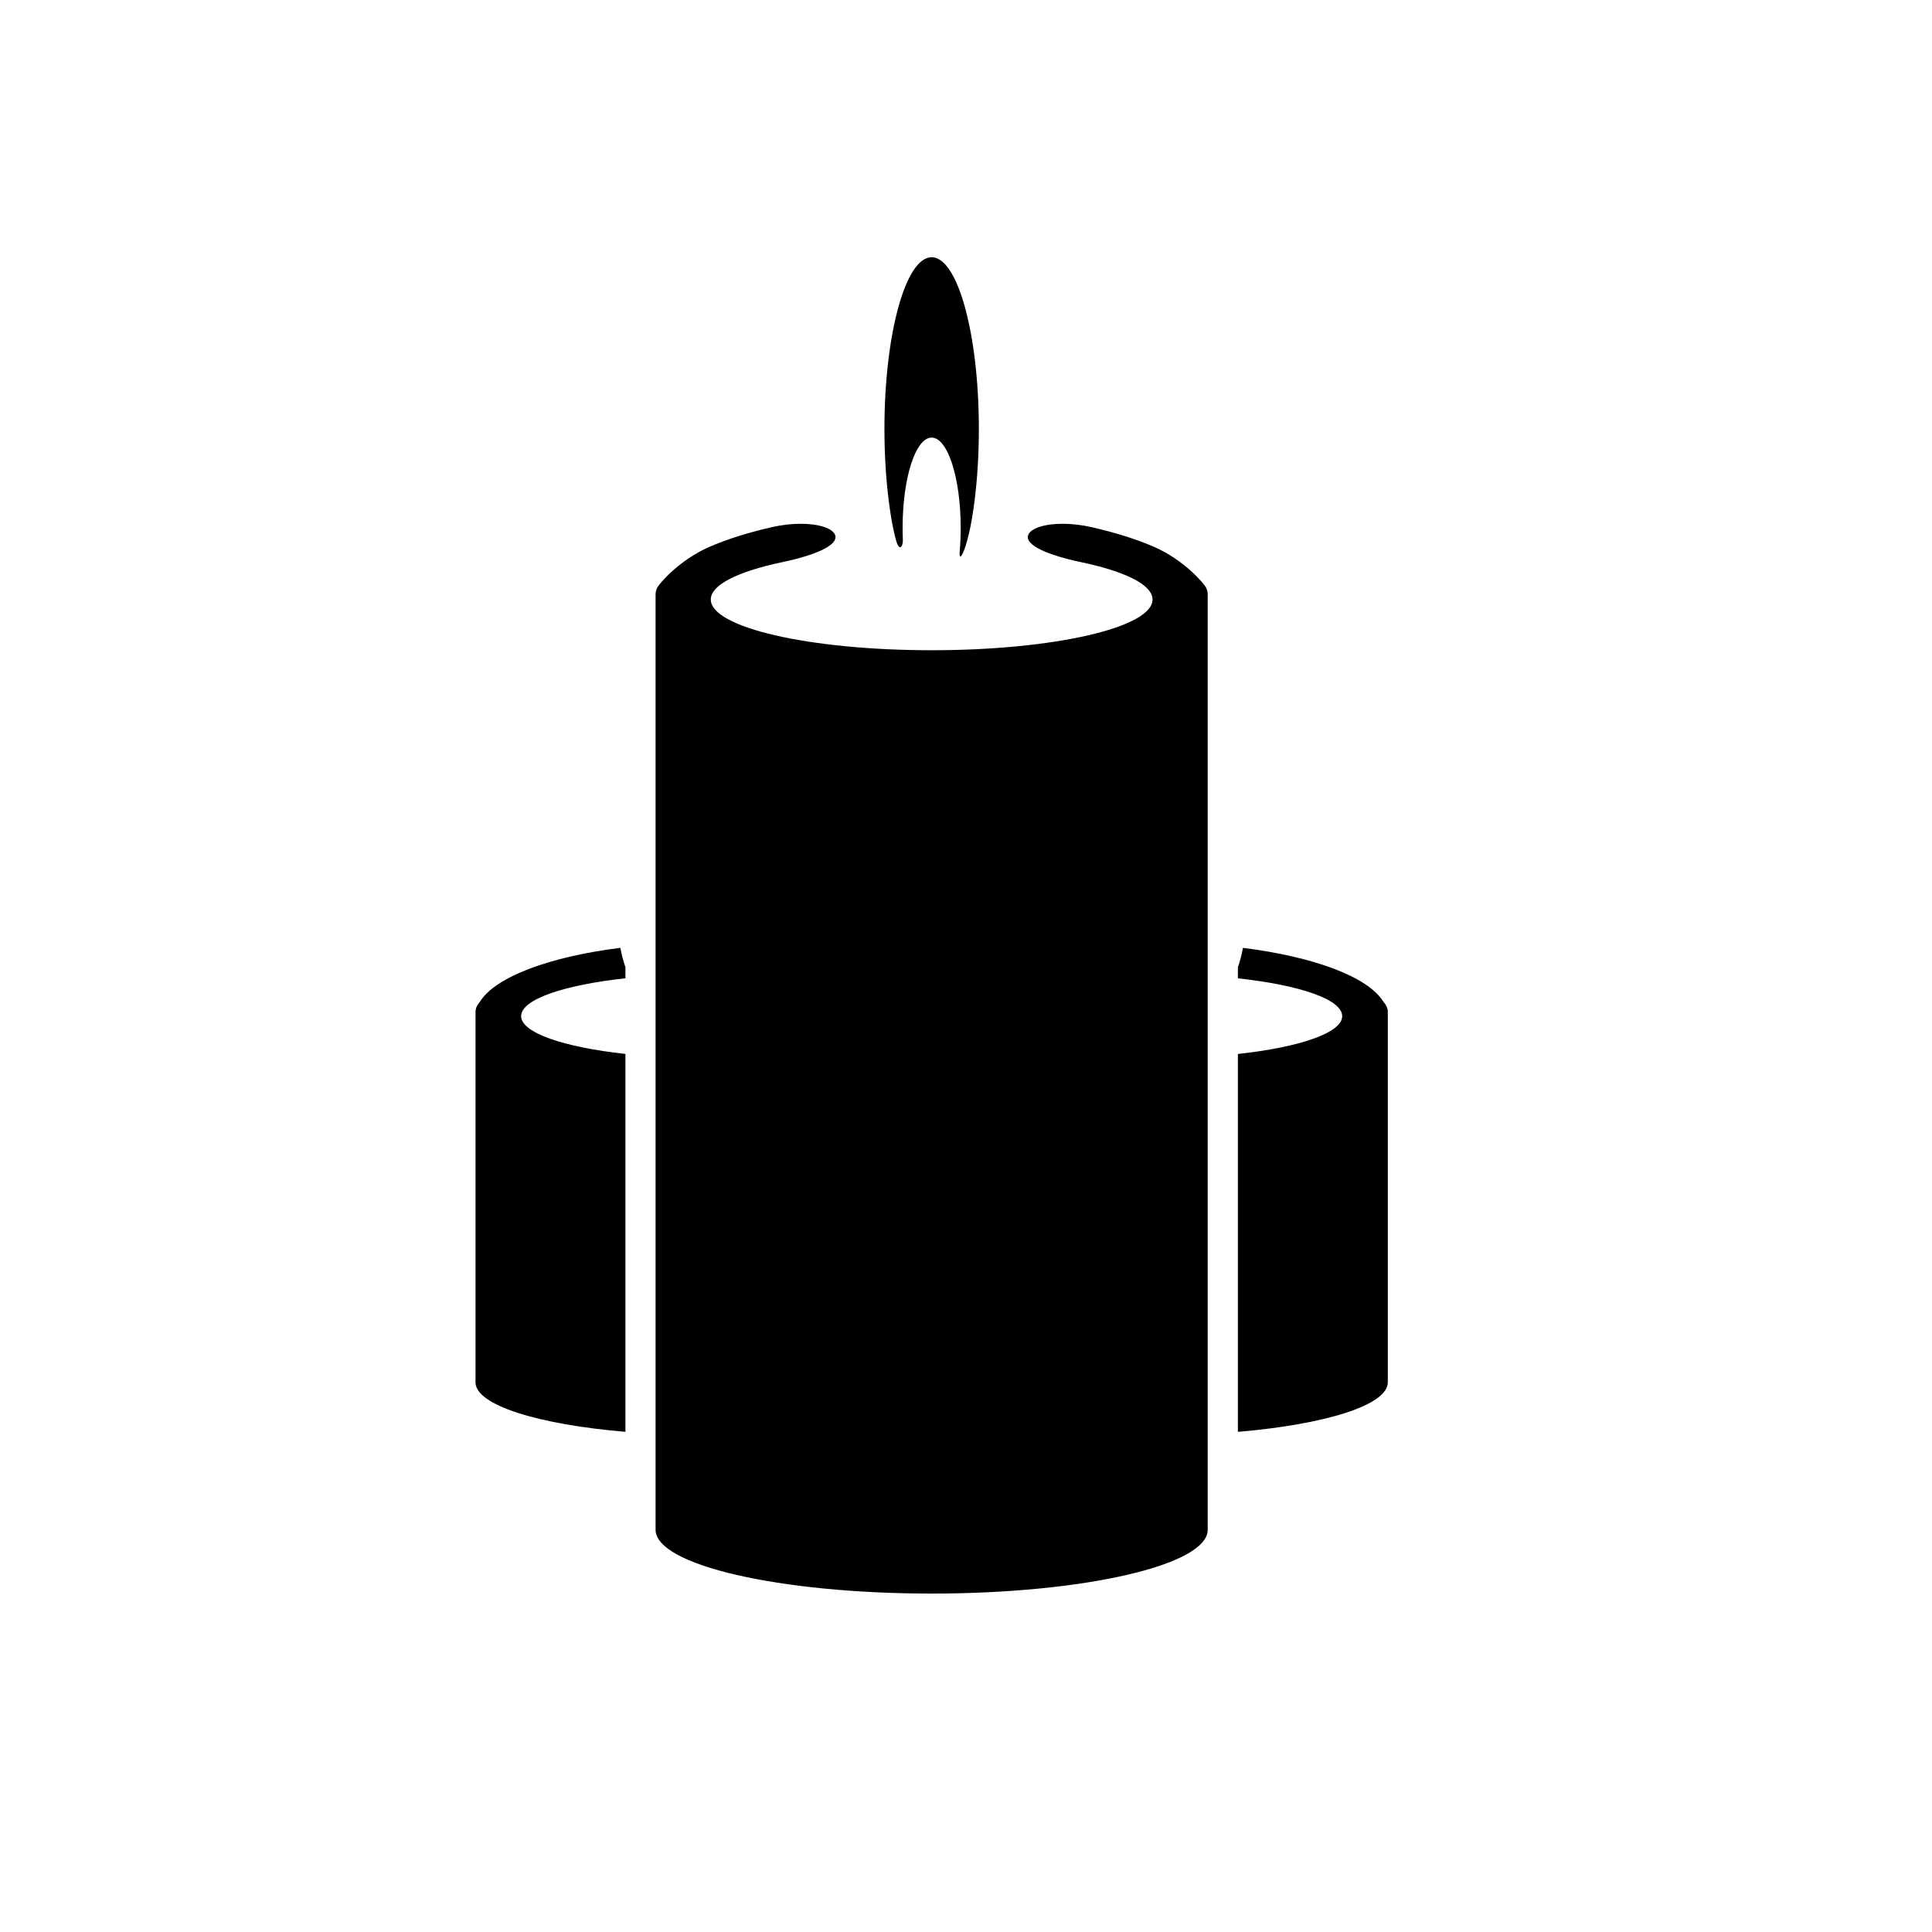
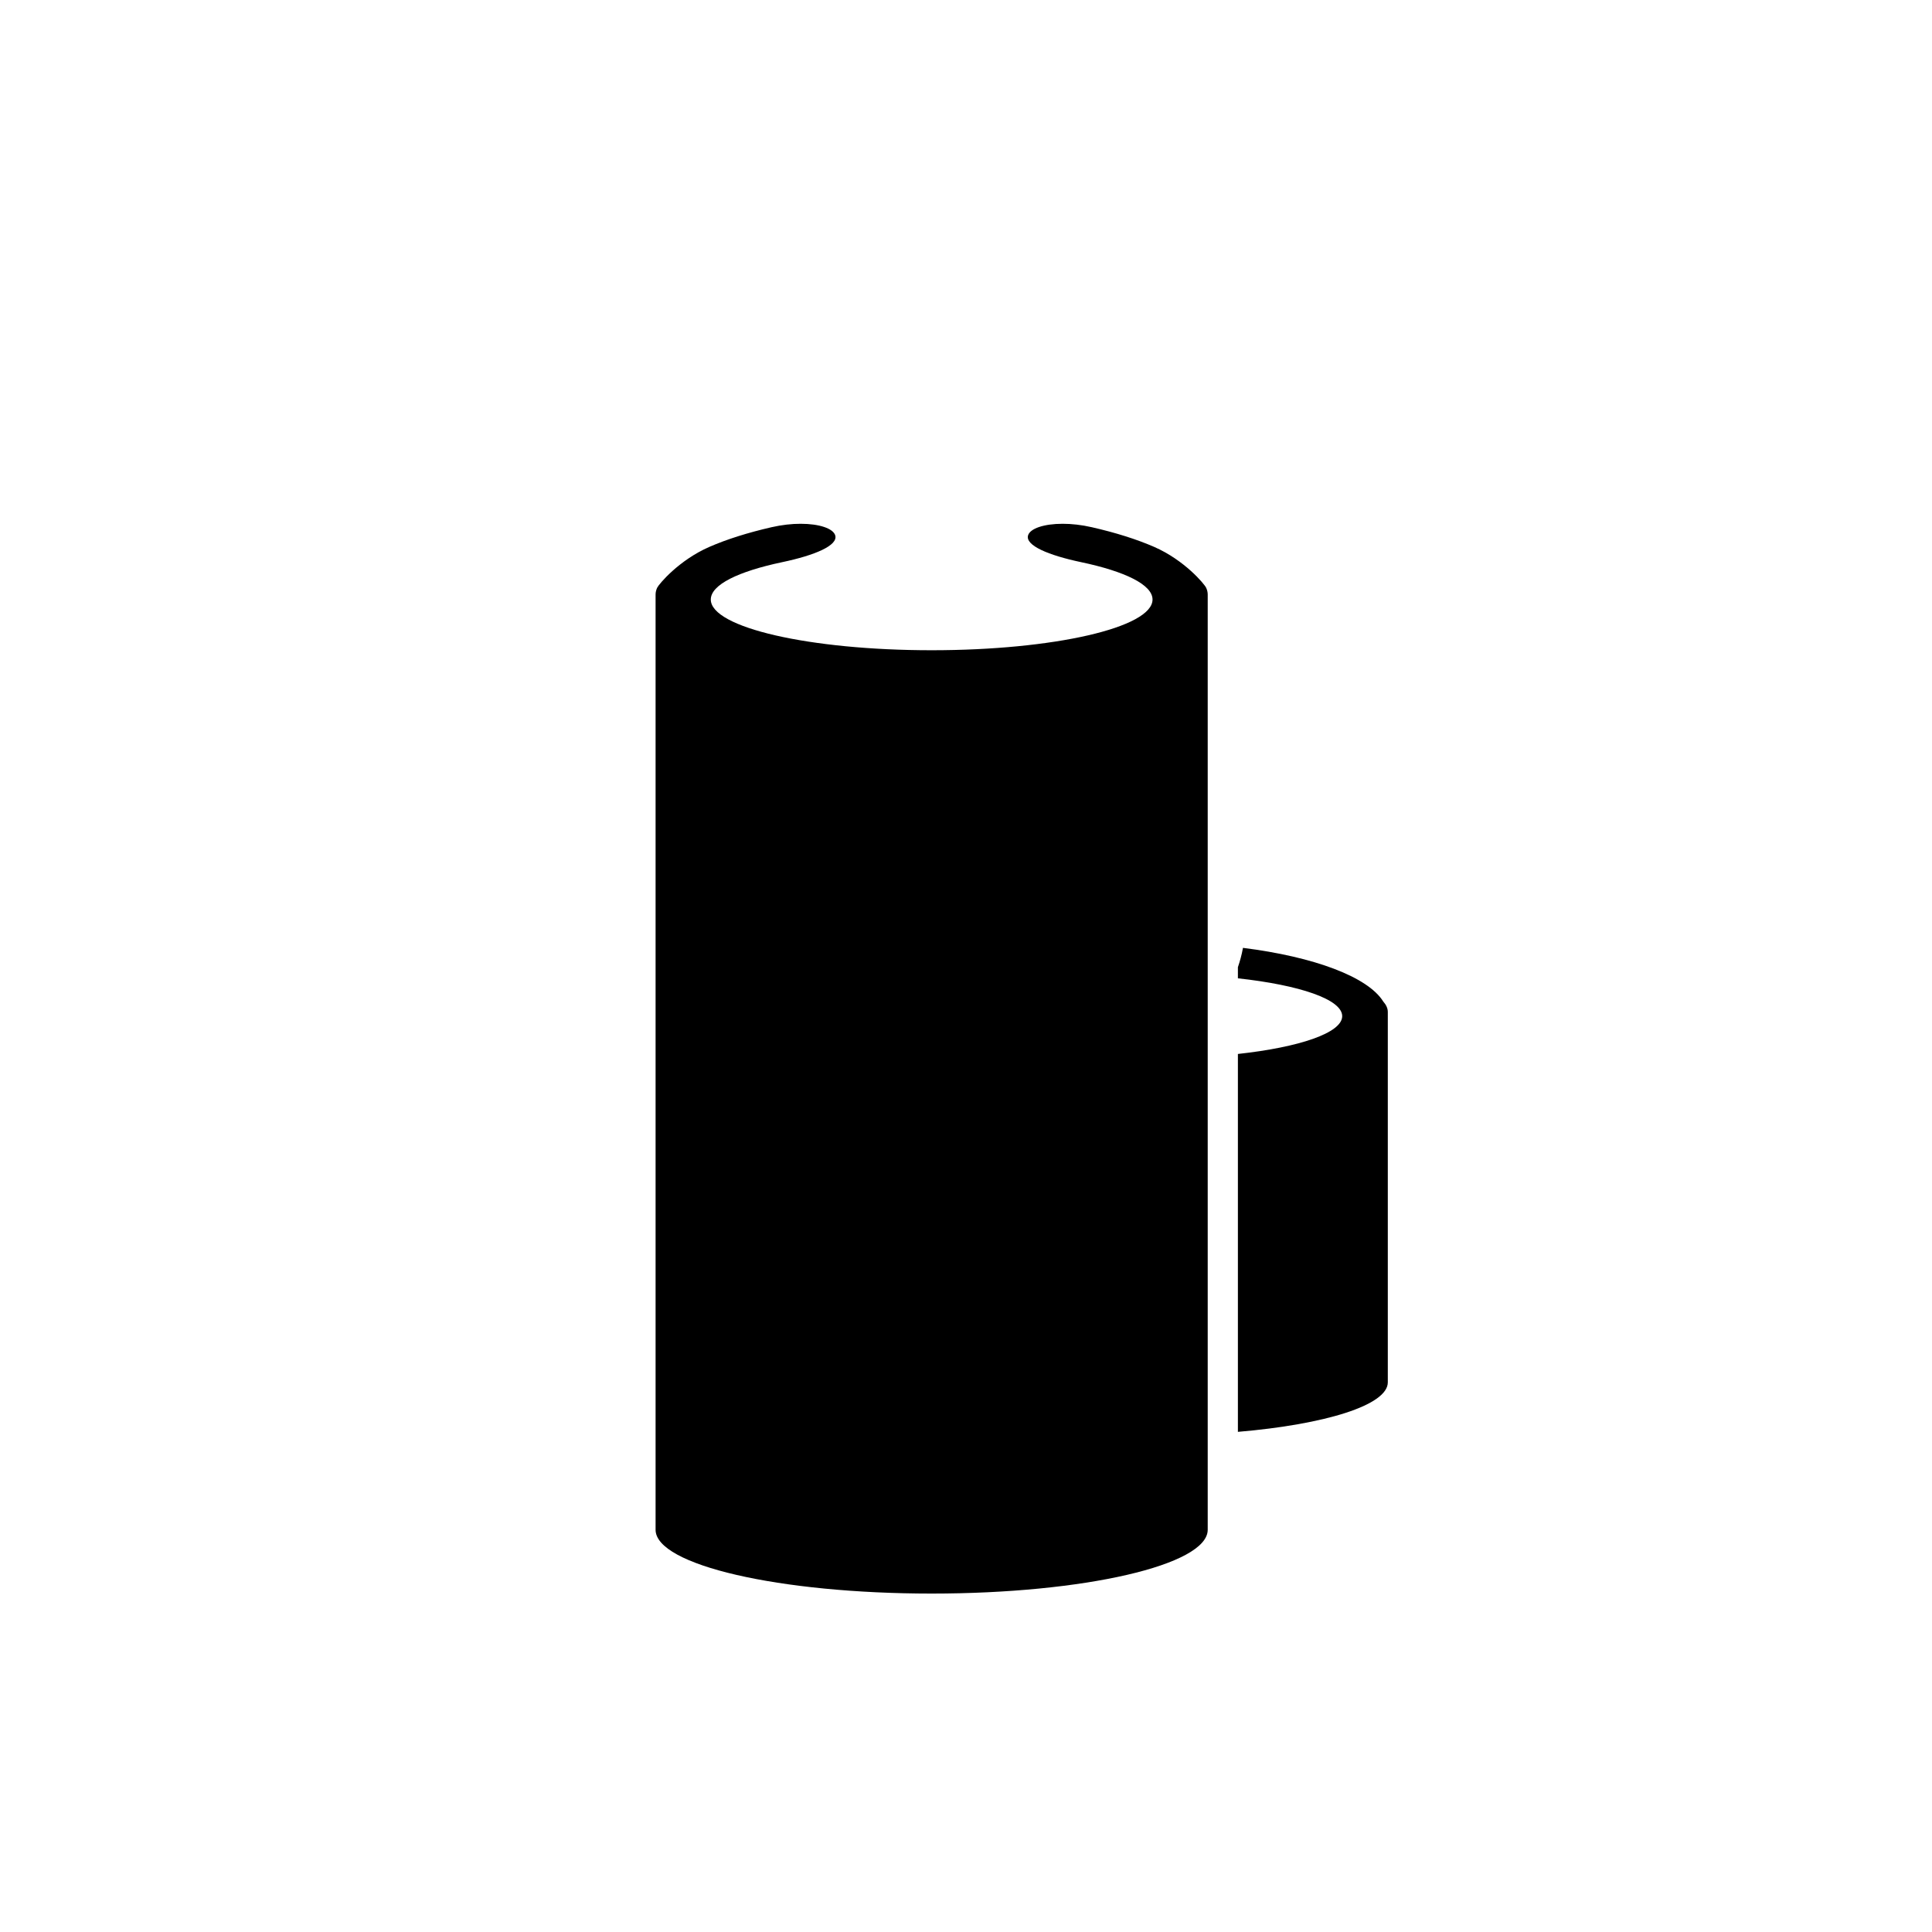
<svg xmlns="http://www.w3.org/2000/svg" version="1.1" id="Capa_1" x="0px" y="0px" width="64px" height="64px" viewBox="0 0 64 64" enable-background="new 0 0 64 64" xml:space="preserve">
  <g>
-     <path d="M15.903,33.176c-0.098,0.112-0.151,0.229-0.151,0.346v0.138v12.132c0,0.754,2.071,1.395,4.966,1.639V34.913   c-2.041-0.224-3.455-0.699-3.455-1.253c0-0.555,1.414-1.03,3.455-1.253v-0.368c-0.067-0.197-0.126-0.406-0.168-0.641   C18.195,31.693,16.417,32.36,15.903,33.176z" />
    <path d="M45.822,33.177c-0.51-0.818-2.287-1.481-4.647-1.778c-0.042,0.235-0.101,0.444-0.168,0.641v0.368   c2.041,0.223,3.455,0.697,3.455,1.253c0,0.554-1.414,1.03-3.455,1.253v12.518c2.896-0.246,4.966-0.885,4.966-1.64V33.66v-0.137   C45.973,33.404,45.92,33.288,45.822,33.177z" />
-     <path d="M29.68,17.89c0.047,0.172,0.096,0.237,0.137,0.237c0.056,0,0.096-0.122,0.091-0.249c-0.005-0.13-0.008-0.263-0.008-0.397   c0-1.649,0.43-2.985,0.962-2.985c0.532,0,0.962,1.337,0.962,2.985c0,0.275-0.011,0.541-0.033,0.794   c-0.009,0.107,0.001,0.159,0.023,0.159c0.068,0,0.255-0.478,0.39-1.298c0.141-0.854,0.222-1.856,0.222-2.925   c0-3.143-0.7-5.69-1.564-5.69c-0.864,0-1.564,2.546-1.564,5.69c0,1.07,0.081,2.07,0.222,2.925   C29.569,17.435,29.626,17.689,29.68,17.89z" />
-     <path d="M38.229,18.115c-0.574-0.25-1.27-0.47-2.06-0.65c-0.344-0.079-0.674-0.114-0.967-0.114c-0.623,0-1.078,0.157-1.146,0.384   c-0.099,0.333,0.674,0.659,1.756,0.887c1.455,0.307,2.367,0.747,2.367,1.238c0,0.929-3.275,1.68-7.317,1.68   c-4.04,0-7.316-0.751-7.316-1.68c0-0.491,0.911-0.931,2.367-1.238c1.081-0.228,1.855-0.553,1.755-0.887   c-0.068-0.227-0.522-0.384-1.145-0.384c-0.293,0-0.623,0.035-0.967,0.114c-0.789,0.181-1.484,0.401-2.059,0.652   c-1.012,0.442-1.672,1.235-1.727,1.352c-0.035,0.074-0.053,0.15-0.053,0.226v0.166v15.138V47.5v3.176   c0,1.168,4.094,2.113,9.145,2.113c5.051,0,9.145-0.945,9.145-2.113V47.5V34.998V19.86v-0.166c0-0.076-0.018-0.152-0.053-0.226   C39.9,19.351,39.242,18.556,38.229,18.115z" />
+     <path d="M38.229,18.115c-0.574-0.25-1.27-0.47-2.06-0.65c-0.344-0.079-0.674-0.114-0.967-0.114c-0.623,0-1.078,0.157-1.146,0.384   c-0.099,0.333,0.674,0.659,1.756,0.887c1.455,0.307,2.367,0.747,2.367,1.238c0,0.929-3.275,1.68-7.317,1.68   c-4.04,0-7.316-0.751-7.316-1.68c0-0.491,0.911-0.931,2.367-1.238c1.081-0.228,1.855-0.553,1.755-0.887   c-0.068-0.227-0.522-0.384-1.145-0.384c-0.293,0-0.623,0.035-0.967,0.114c-0.789,0.181-1.484,0.401-2.059,0.652   c-1.012,0.442-1.672,1.235-1.727,1.352c-0.035,0.074-0.053,0.15-0.053,0.226v0.166v15.138V47.5v3.176   c0,1.168,4.094,2.113,9.145,2.113c5.051,0,9.145-0.945,9.145-2.113V47.5V34.998V19.86v-0.166c0-0.076-0.018-0.152-0.053-0.226   C39.9,19.351,39.242,18.556,38.229,18.115" />
  </g>
</svg>